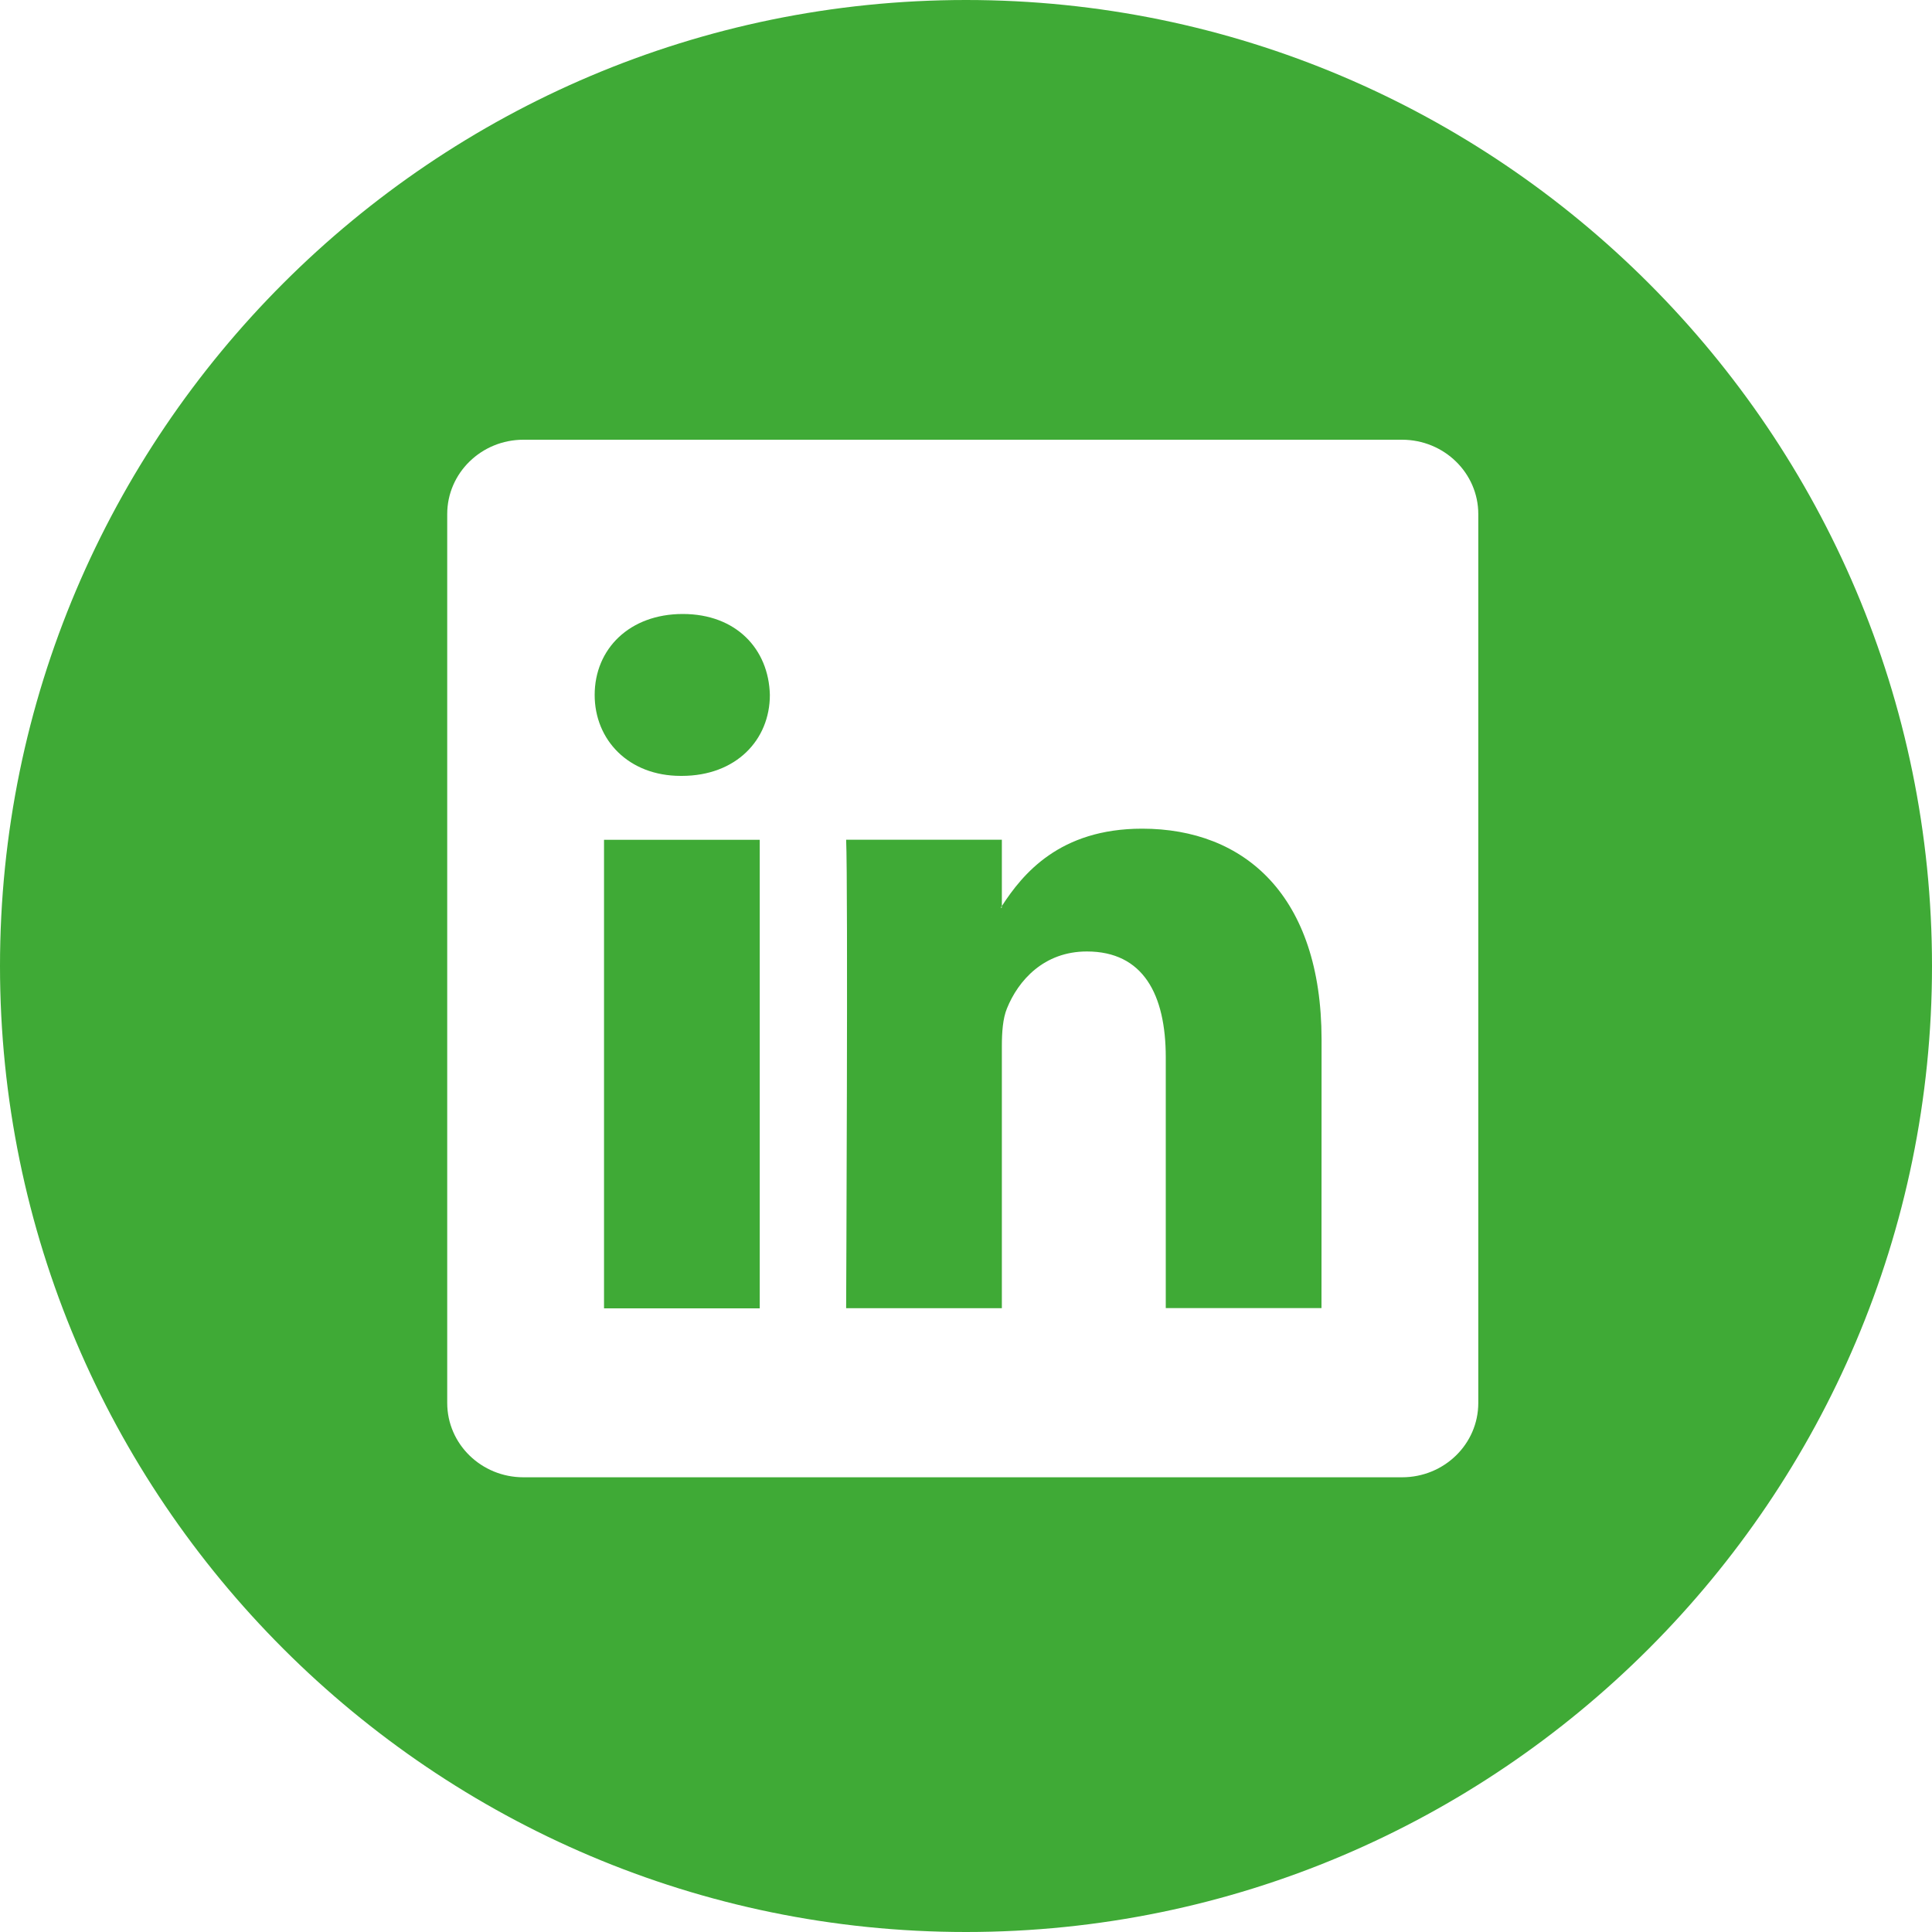
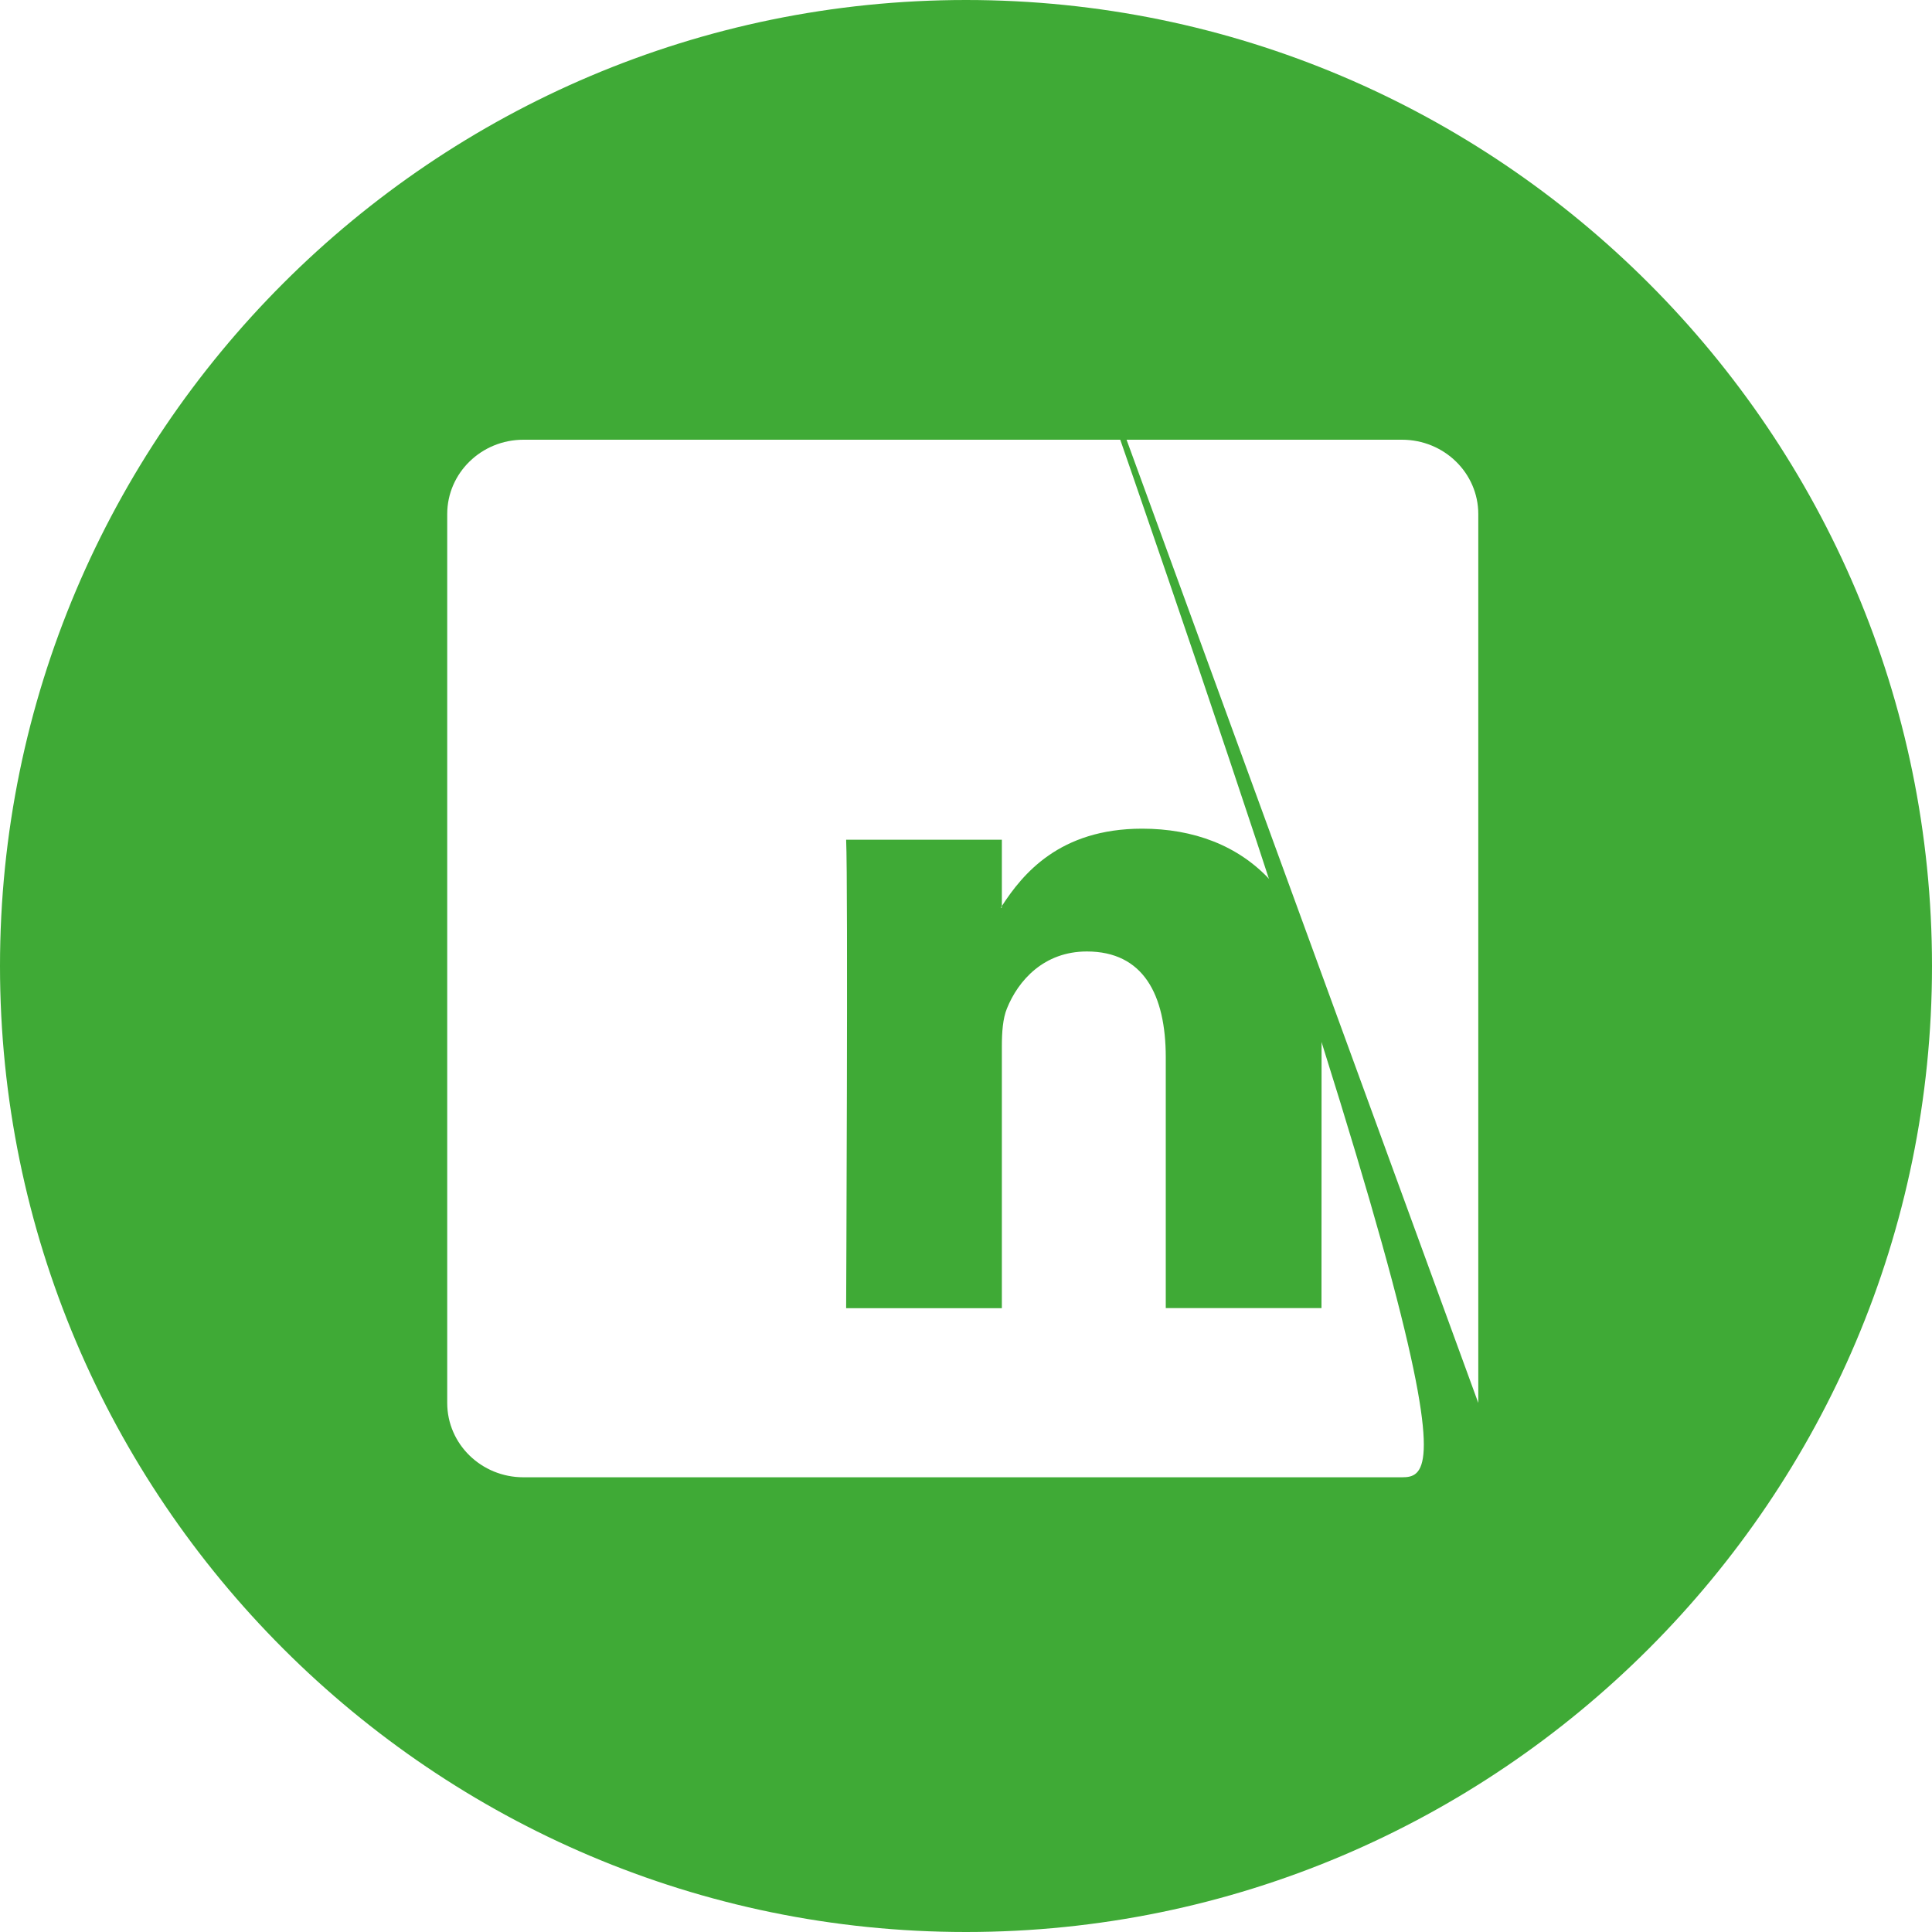
<svg xmlns="http://www.w3.org/2000/svg" width="25" height="25" viewBox="0 0 25 25" fill="none">
  <g clip-path="url(#clip0_1047_37)">
    <path d="M14.779 10.723C13.709 10.723 13.232 11.311 12.964 11.724V10.866H10.949C10.975 11.434 10.949 16.928 10.949 16.928H12.964V13.541C12.964 13.361 12.976 13.179 13.03 13.049C13.176 12.687 13.508 12.312 14.064 12.312C14.793 12.312 15.085 12.868 15.085 13.683V16.927H17.1L17.101 13.45C17.099 11.589 16.105 10.723 14.779 10.723ZM12.963 11.745H12.95C12.954 11.738 12.96 11.731 12.963 11.724V11.745Z" fill="#3FAA36" />
-     <path d="M7.816 10.867H9.831V16.93H7.816V10.867Z" fill="#3FAA36" />
-     <path d="M12.5 0C5.608 0 0 5.608 0 12.5C0 19.392 5.608 25 12.5 25C19.392 25 25 19.392 25 12.5C25 5.608 19.393 0 12.5 0ZM19.129 18.154C19.129 18.686 18.688 19.116 18.142 19.116H6.773C6.229 19.116 5.787 18.686 5.787 18.154V6.652C5.787 6.121 6.229 5.69 6.773 5.69H18.142C18.687 5.69 19.129 6.121 19.129 6.652V18.154Z" fill="#3FAA36" />
-     <path d="M8.835 7.945C8.146 7.945 7.695 8.397 7.695 8.993C7.695 9.574 8.133 10.04 8.809 10.04H8.822C9.525 10.04 9.962 9.574 9.962 8.993C9.948 8.398 9.525 7.945 8.835 7.945Z" fill="#3FAA36" />
+     <path d="M12.5 0C5.608 0 0 5.608 0 12.5C0 19.392 5.608 25 12.5 25C19.392 25 25 19.392 25 12.5C25 5.608 19.393 0 12.5 0ZC19.129 18.686 18.688 19.116 18.142 19.116H6.773C6.229 19.116 5.787 18.686 5.787 18.154V6.652C5.787 6.121 6.229 5.69 6.773 5.69H18.142C18.687 5.69 19.129 6.121 19.129 6.652V18.154Z" fill="#3FAA36" />
  </g>
  <defs>
    <clipPath id="clip0_1047_37">
      <rect width="25" height="25" fill="white" />
    </clipPath>
  </defs>
</svg>